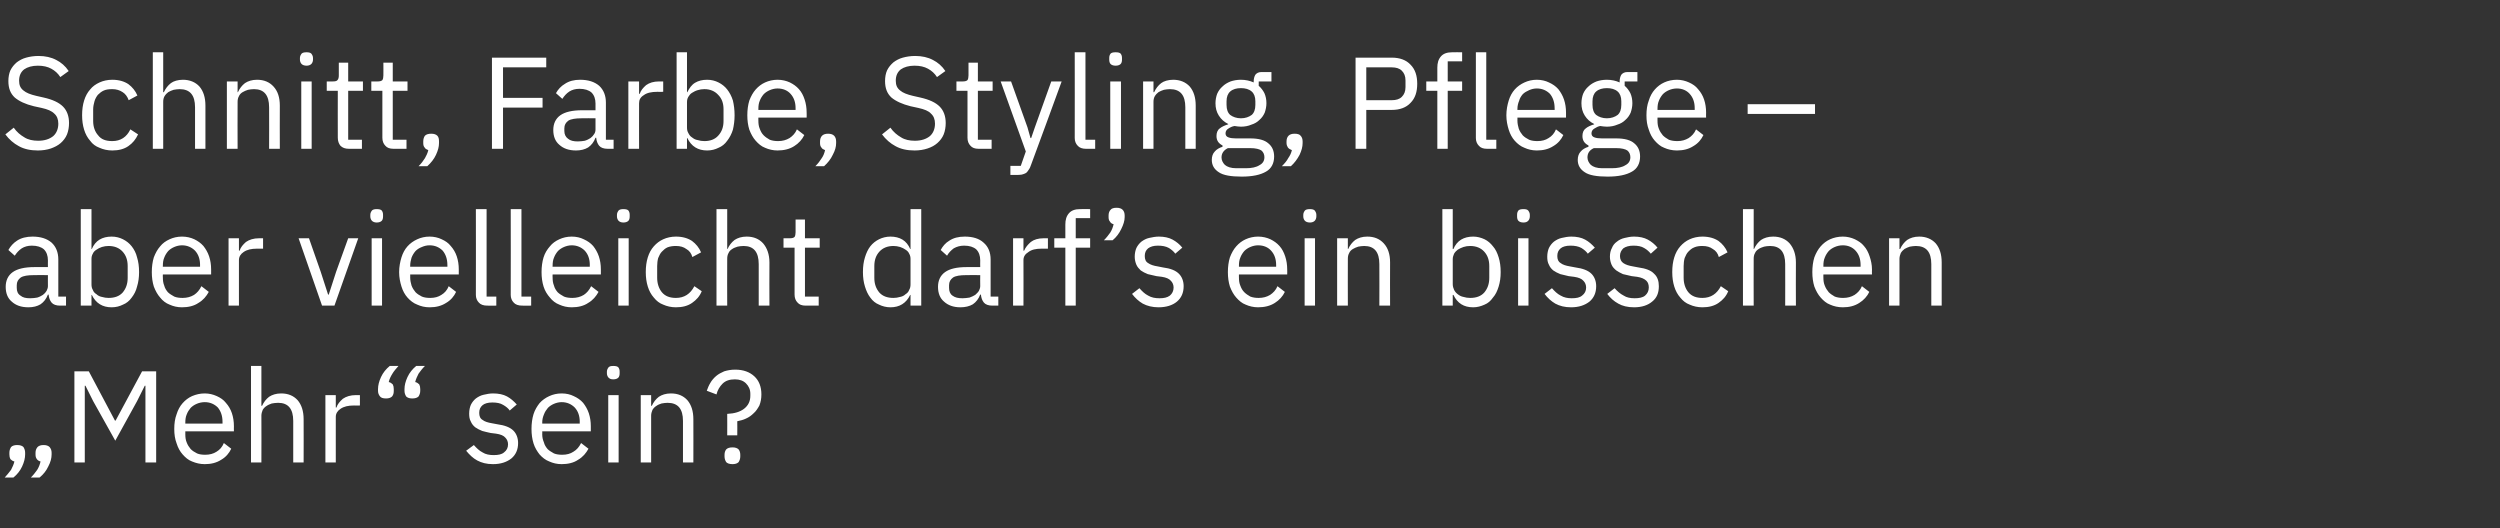
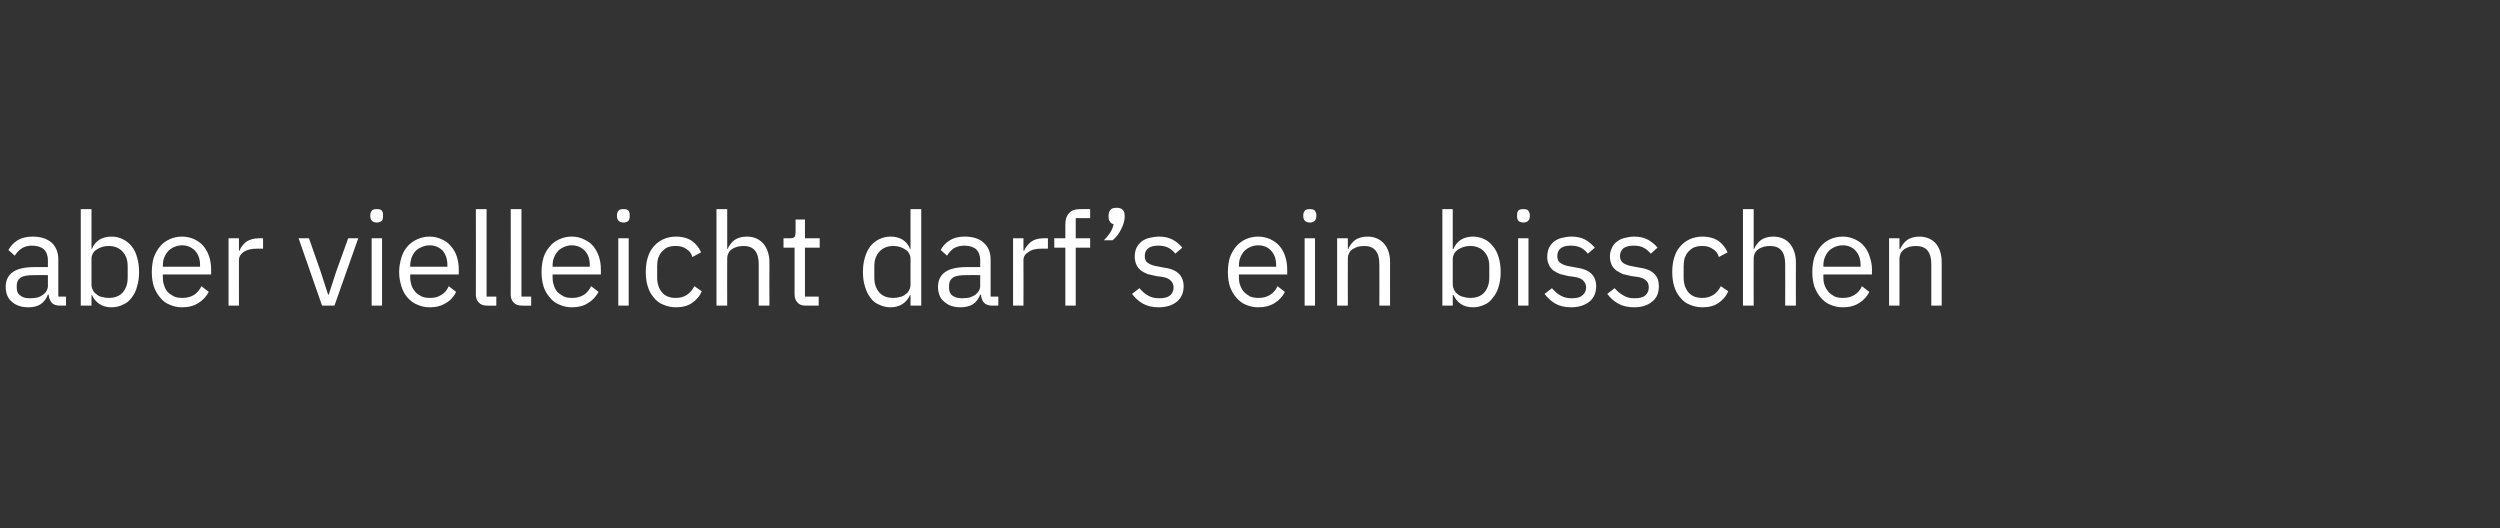
<svg xmlns="http://www.w3.org/2000/svg" version="1.1" width="746px" height="157.6px" viewBox="0 -14 746 157.6" style="top:-14px">
  <rect x="0" y="-14" width="746" height="157.6" fill="#333333" stroke="none" />
  <desc>Schnitt, Farbe, Styling, Pflege – aber vielleicht darf’s ein bisschen „Mehr“ sein?</desc>
  <defs />
  <g id="Polygon63160">
-     <path d="M 5.1 118.8 C 6 118.8 6.6 119 7 119.4 C 7.3 119.9 7.5 120.4 7.5 121.1 C 7.5 121.1 7.5 121.6 7.5 121.6 C 7.5 122.7 7.2 123.9 6.6 125.2 C 6 126.5 5.1 127.6 4 128.5 C 4 128.5 1.4 128.5 1.4 128.5 C 2.1 127.7 2.8 126.9 3.3 126.2 C 3.7 125.4 4.1 124.6 4.3 123.7 C 3.8 123.6 3.4 123.3 3.1 123 C 2.9 122.6 2.8 122.2 2.8 121.6 C 2.8 121.6 2.8 121.1 2.8 121.1 C 2.8 120.4 3 119.9 3.3 119.4 C 3.7 119 4.3 118.8 5.1 118.8 Z M 13 118.8 C 13.8 118.8 14.4 119 14.8 119.4 C 15.2 119.9 15.4 120.4 15.4 121.1 C 15.4 121.1 15.4 121.6 15.4 121.6 C 15.4 122.7 15.1 123.9 14.4 125.2 C 13.8 126.5 12.9 127.6 11.8 128.5 C 11.8 128.5 9.2 128.5 9.2 128.5 C 10 127.7 10.6 126.9 11.1 126.2 C 11.6 125.4 11.9 124.6 12.1 123.7 C 11.6 123.6 11.2 123.3 11 123 C 10.7 122.6 10.6 122.2 10.6 121.6 C 10.6 121.6 10.6 121.1 10.6 121.1 C 10.6 120.4 10.8 119.9 11.2 119.4 C 11.6 119 12.2 118.8 13 118.8 Z M 43.4 101.1 L 43.2 101.1 L 40.9 105.7 L 34.4 117.5 L 27.8 105.7 L 25.5 101.1 L 25.3 101.1 L 25.3 124 L 22.2 124 L 22.2 96.8 L 26.5 96.8 L 34.3 111.5 L 34.5 111.5 L 42.4 96.8 L 46.6 96.8 L 46.6 124 L 43.4 124 L 43.4 101.1 Z M 61.1 124.5 C 59.7 124.5 58.5 124.2 57.3 123.7 C 56.2 123.3 55.3 122.5 54.5 121.6 C 53.7 120.7 53.1 119.6 52.7 118.3 C 52.2 117 52 115.6 52 114 C 52 112.4 52.2 110.9 52.7 109.6 C 53.1 108.3 53.7 107.2 54.5 106.3 C 55.3 105.4 56.2 104.7 57.3 104.2 C 58.5 103.7 59.7 103.4 61.1 103.4 C 62.4 103.4 63.6 103.7 64.7 104.2 C 65.8 104.7 66.7 105.3 67.4 106.2 C 68.2 107.1 68.8 108.1 69.2 109.3 C 69.6 110.5 69.8 111.8 69.8 113.2 C 69.77 113.22 69.8 114.7 69.8 114.7 L 55.3 114.7 C 55.3 114.7 55.3 115.63 55.3 115.6 C 55.3 116.5 55.4 117.3 55.7 118 C 56 118.8 56.4 119.4 56.9 120 C 57.4 120.5 58 120.9 58.8 121.3 C 59.5 121.6 60.3 121.7 61.3 121.7 C 62.5 121.7 63.7 121.4 64.6 120.8 C 65.6 120.2 66.3 119.4 66.8 118.2 C 66.8 118.2 69 119.9 69 119.9 C 68.4 121.2 67.4 122.4 66 123.2 C 64.6 124.1 63 124.5 61.1 124.5 Z M 61.1 106 C 60.2 106 59.4 106.2 58.7 106.5 C 58 106.8 57.4 107.2 56.9 107.7 C 56.4 108.3 56 108.9 55.7 109.7 C 55.4 110.4 55.3 111.2 55.3 112.1 C 55.3 112.09 55.3 112.4 55.3 112.4 L 66.4 112.4 C 66.4 112.4 66.42 111.93 66.4 111.9 C 66.4 110.1 65.9 108.7 65 107.6 C 64 106.6 62.7 106 61.1 106 Z M 74.9 95.2 L 78 95.2 L 78 107.1 C 78 107.1 78.19 107.13 78.2 107.1 C 78.7 106 79.4 105.1 80.3 104.4 C 81.2 103.8 82.4 103.4 83.9 103.4 C 86 103.4 87.6 104.1 88.8 105.4 C 90 106.8 90.6 108.7 90.6 111.1 C 90.64 111.11 90.6 124 90.6 124 L 87.5 124 C 87.5 124 87.52 111.63 87.5 111.6 C 87.5 108 86 106.2 83 106.2 C 82.3 106.2 81.7 106.3 81.1 106.4 C 80.6 106.6 80 106.8 79.6 107.1 C 79.1 107.4 78.7 107.8 78.4 108.3 C 78.2 108.8 78 109.4 78 110 C 78.04 110.03 78 124 78 124 L 74.9 124 L 74.9 95.2 Z M 97.1 124 L 97.1 103.9 L 100.2 103.9 L 100.2 107.6 C 100.2 107.6 100.39 107.6 100.4 107.6 C 100.7 106.6 101.4 105.8 102.3 105 C 103.3 104.3 104.6 103.9 106.2 103.9 C 106.2 103.9 107.4 103.9 107.4 103.9 L 107.4 107 C 107.4 107 105.57 107.02 105.6 107 C 103.9 107 102.6 107.3 101.6 108 C 100.7 108.6 100.2 109.4 100.2 110.4 C 100.19 110.37 100.2 124 100.2 124 L 97.1 124 Z M 115.2 104.9 C 114.3 104.9 113.7 104.7 113.4 104.3 C 113 103.8 112.8 103.3 112.8 102.6 C 112.8 102.6 112.8 102.1 112.8 102.1 C 112.8 101 113.1 99.8 113.7 98.5 C 114.3 97.2 115.2 96.1 116.3 95.2 C 116.3 95.2 118.9 95.2 118.9 95.2 C 118.2 96 117.5 96.8 117.1 97.5 C 116.6 98.3 116.2 99.1 116 100 C 116.5 100.1 116.9 100.4 117.2 100.7 C 117.4 101.1 117.5 101.5 117.5 102.1 C 117.5 102.1 117.5 102.6 117.5 102.6 C 117.5 103.3 117.4 103.8 117 104.3 C 116.6 104.7 116 104.9 115.2 104.9 Z M 123 104.9 C 122.2 104.9 121.6 104.7 121.2 104.3 C 120.9 103.8 120.7 103.3 120.7 102.6 C 120.7 102.6 120.7 102.1 120.7 102.1 C 120.7 101 121 99.8 121.6 98.5 C 122.2 97.2 123.1 96.1 124.2 95.2 C 124.2 95.2 126.8 95.2 126.8 95.2 C 126 96 125.4 96.8 124.9 97.5 C 124.5 98.3 124.1 99.1 123.9 100 C 124.4 100.1 124.8 100.4 125.1 100.7 C 125.3 101.1 125.4 101.5 125.4 102.1 C 125.4 102.1 125.4 102.6 125.4 102.6 C 125.4 103.3 125.2 103.8 124.9 104.3 C 124.5 104.7 123.9 104.9 123 104.9 Z M 147.1 124.5 C 145.2 124.5 143.7 124.1 142.4 123.4 C 141.1 122.7 140.1 121.7 139.1 120.5 C 139.1 120.5 141.4 118.8 141.4 118.8 C 142.2 119.7 143 120.5 144 121 C 144.9 121.6 146.1 121.8 147.3 121.8 C 148.7 121.8 149.7 121.6 150.4 121 C 151.2 120.4 151.6 119.6 151.6 118.6 C 151.6 117.8 151.3 117.1 150.8 116.6 C 150.3 116 149.4 115.6 148 115.4 C 148 115.4 146.4 115.2 146.4 115.2 C 145.5 115 144.6 114.8 143.9 114.6 C 143.1 114.3 142.4 113.9 141.8 113.5 C 141.2 113 140.8 112.5 140.5 111.8 C 140.1 111.1 140 110.3 140 109.4 C 140 108.4 140.2 107.5 140.5 106.8 C 140.9 106 141.4 105.4 142 104.9 C 142.7 104.4 143.4 104 144.3 103.8 C 145.2 103.6 146.1 103.4 147.1 103.4 C 148.8 103.4 150.2 103.7 151.3 104.3 C 152.4 104.9 153.3 105.7 154.2 106.7 C 154.2 106.7 152.1 108.5 152.1 108.5 C 151.7 107.9 151 107.3 150.1 106.8 C 149.3 106.3 148.2 106.1 146.9 106.1 C 145.6 106.1 144.6 106.4 144 106.9 C 143.3 107.5 143 108.2 143 109.2 C 143 110.2 143.3 110.9 144 111.3 C 144.6 111.8 145.6 112.1 146.8 112.3 C 146.8 112.3 148.4 112.6 148.4 112.6 C 150.6 112.9 152.2 113.5 153.2 114.5 C 154.1 115.4 154.6 116.7 154.6 118.2 C 154.6 120.2 153.9 121.7 152.6 122.8 C 151.2 123.9 149.4 124.5 147.1 124.5 Z M 167.6 124.5 C 166.2 124.5 165 124.2 163.9 123.7 C 162.8 123.3 161.8 122.5 161 121.6 C 160.3 120.7 159.6 119.6 159.2 118.3 C 158.8 117 158.6 115.6 158.6 114 C 158.6 112.4 158.8 110.9 159.2 109.6 C 159.6 108.3 160.3 107.2 161 106.3 C 161.8 105.4 162.8 104.7 163.9 104.2 C 165 103.7 166.2 103.4 167.6 103.4 C 169 103.4 170.2 103.7 171.2 104.2 C 172.3 104.7 173.2 105.3 174 106.2 C 174.7 107.1 175.3 108.1 175.7 109.3 C 176.1 110.5 176.3 111.8 176.3 113.2 C 176.32 113.22 176.3 114.7 176.3 114.7 L 161.8 114.7 C 161.8 114.7 161.85 115.63 161.8 115.6 C 161.8 116.5 162 117.3 162.3 118 C 162.5 118.8 162.9 119.4 163.4 120 C 163.9 120.5 164.6 120.9 165.3 121.3 C 166 121.6 166.9 121.7 167.8 121.7 C 169.1 121.7 170.2 121.4 171.1 120.8 C 172.1 120.2 172.8 119.4 173.4 118.2 C 173.4 118.2 175.6 119.9 175.6 119.9 C 174.9 121.2 173.9 122.4 172.5 123.2 C 171.2 124.1 169.5 124.5 167.6 124.5 Z M 167.6 106 C 166.8 106 166 106.2 165.3 106.5 C 164.6 106.8 164 107.2 163.5 107.7 C 163 108.3 162.6 108.9 162.3 109.7 C 162 110.4 161.8 111.2 161.8 112.1 C 161.85 112.09 161.8 112.4 161.8 112.4 L 173 112.4 C 173 112.4 172.96 111.93 173 111.9 C 173 110.1 172.5 108.7 171.5 107.6 C 170.5 106.6 169.2 106 167.6 106 Z M 183 99.2 C 182.3 99.2 181.9 99 181.6 98.7 C 181.3 98.4 181.1 97.9 181.1 97.4 C 181.1 97.4 181.1 96.9 181.1 96.9 C 181.1 96.4 181.3 96 181.6 95.6 C 181.9 95.3 182.3 95.2 183 95.2 C 183.7 95.2 184.2 95.3 184.5 95.6 C 184.8 96 184.9 96.4 184.9 96.9 C 184.9 96.9 184.9 97.4 184.9 97.4 C 184.9 97.9 184.8 98.4 184.5 98.7 C 184.2 99 183.7 99.2 183 99.2 Z M 181.5 103.9 L 184.6 103.9 L 184.6 124 L 181.5 124 L 181.5 103.9 Z M 191.2 124 L 191.2 103.9 L 194.3 103.9 L 194.3 107.1 C 194.3 107.1 194.49 107.13 194.5 107.1 C 195 106 195.7 105.1 196.6 104.4 C 197.5 103.8 198.7 103.4 200.2 103.4 C 202.3 103.4 203.9 104.1 205.1 105.4 C 206.3 106.8 206.9 108.7 206.9 111.1 C 206.93 111.11 206.9 124 206.9 124 L 203.8 124 C 203.8 124 203.81 111.63 203.8 111.6 C 203.8 108 202.3 106.2 199.2 106.2 C 198.6 106.2 198 106.3 197.4 106.4 C 196.8 106.6 196.3 106.8 195.9 107.1 C 195.4 107.4 195 107.8 194.7 108.3 C 194.5 108.8 194.3 109.4 194.3 110 C 194.33 110.03 194.3 124 194.3 124 L 191.2 124 Z M 217 115.9 C 217 115.9 217.03 109.51 217 109.5 C 219.2 109.4 220.8 108.9 222 108 C 223.3 107 223.9 105.7 223.9 104.1 C 223.9 104.1 223.9 103.5 223.9 103.5 C 223.9 102.2 223.4 101.2 222.6 100.4 C 221.8 99.6 220.7 99.2 219.3 99.2 C 217.7 99.2 216.5 99.6 215.6 100.5 C 214.8 101.3 214.1 102.4 213.8 103.7 C 213.8 103.7 210.9 102.6 210.9 102.6 C 211.2 101.8 211.5 101 212 100.2 C 212.4 99.5 213 98.8 213.7 98.2 C 214.4 97.6 215.2 97.2 216.1 96.8 C 217.1 96.5 218.1 96.3 219.4 96.3 C 221.8 96.3 223.7 97 225.1 98.3 C 226.5 99.6 227.2 101.4 227.2 103.7 C 227.2 104.9 227 106 226.6 107 C 226.1 107.9 225.6 108.7 224.9 109.3 C 224.2 110 223.5 110.5 222.6 110.9 C 221.8 111.3 220.9 111.5 220 111.7 C 220.04 111.7 220 115.9 220 115.9 L 217 115.9 Z M 218.6 124.5 C 217.7 124.5 217.1 124.3 216.7 123.9 C 216.4 123.4 216.2 122.9 216.2 122.2 C 216.2 122.2 216.2 121.7 216.2 121.7 C 216.2 121 216.4 120.5 216.7 120.1 C 217.1 119.7 217.7 119.5 218.6 119.5 C 219.4 119.5 220 119.7 220.4 120.1 C 220.7 120.5 220.9 121 220.9 121.7 C 220.9 121.7 220.9 122.2 220.9 122.2 C 220.9 122.9 220.7 123.4 220.4 123.9 C 220 124.3 219.4 124.5 218.6 124.5 Z " stroke="none" fill="#fff" />
-   </g>
+     </g>
  <g id="Polygon63159">
    <path d="M 17.9 77.2 C 16.8 77.2 15.9 76.9 15.4 76.3 C 14.9 75.7 14.6 74.9 14.5 73.9 C 14.5 73.9 14.3 73.9 14.3 73.9 C 13.8 75.2 13.1 76.1 12.1 76.8 C 11.1 77.4 9.9 77.7 8.5 77.7 C 6.3 77.7 4.7 77.1 3.5 76 C 2.3 75 1.7 73.5 1.7 71.6 C 1.7 69.7 2.4 68.2 3.8 67.2 C 5.2 66.2 7.4 65.7 10.3 65.7 C 10.3 65.71 14.3 65.7 14.3 65.7 C 14.3 65.7 14.27 63.73 14.3 63.7 C 14.3 62.3 13.9 61.2 13.1 60.4 C 12.3 59.7 11.1 59.3 9.5 59.3 C 8.3 59.3 7.3 59.6 6.5 60.1 C 5.6 60.7 5 61.4 4.4 62.3 C 4.4 62.3 2.5 60.6 2.5 60.6 C 3.1 59.5 4 58.5 5.1 57.8 C 6.3 57 7.9 56.6 9.7 56.6 C 12.1 56.6 14 57.2 15.4 58.4 C 16.7 59.6 17.4 61.3 17.4 63.4 C 17.39 63.4 17.4 74.5 17.4 74.5 L 19.7 74.5 L 19.7 77.2 C 19.7 77.2 17.94 77.22 17.9 77.2 Z M 9 75 C 9.8 75 10.5 74.9 11.1 74.8 C 11.8 74.6 12.3 74.3 12.8 74 C 13.3 73.6 13.6 73.3 13.9 72.8 C 14.1 72.4 14.3 71.9 14.3 71.4 C 14.27 71.37 14.3 68.1 14.3 68.1 C 14.3 68.1 10.14 68.05 10.1 68.1 C 8.3 68.1 7 68.3 6.2 68.8 C 5.4 69.4 5 70.1 5 71.1 C 5 71.1 5 71.9 5 71.9 C 5 72.9 5.3 73.7 6.1 74.2 C 6.8 74.8 7.7 75 9 75 Z M 24.1 48.4 L 27.3 48.4 L 27.3 60.3 C 27.3 60.3 27.42 60.33 27.4 60.3 C 27.9 59.1 28.7 58.1 29.7 57.5 C 30.7 56.9 31.9 56.6 33.3 56.6 C 34.6 56.6 35.7 56.9 36.7 57.4 C 37.7 57.9 38.6 58.6 39.3 59.5 C 40 60.4 40.6 61.5 40.9 62.8 C 41.3 64.1 41.5 65.5 41.5 67.2 C 41.5 68.8 41.3 70.2 40.9 71.5 C 40.6 72.8 40 73.9 39.3 74.8 C 38.6 75.8 37.7 76.5 36.7 76.9 C 35.7 77.4 34.6 77.7 33.3 77.7 C 30.6 77.7 28.6 76.5 27.4 74 C 27.42 73.98 27.3 74 27.3 74 L 27.3 77.2 L 24.1 77.2 L 24.1 48.4 Z M 32.4 74.9 C 34.2 74.9 35.6 74.4 36.6 73.3 C 37.6 72.1 38.1 70.7 38.1 68.9 C 38.1 68.9 38.1 65.4 38.1 65.4 C 38.1 63.6 37.6 62.2 36.6 61.1 C 35.6 60 34.2 59.4 32.4 59.4 C 31.7 59.4 31.1 59.5 30.4 59.7 C 29.8 59.9 29.2 60.2 28.8 60.5 C 28.3 60.8 27.9 61.2 27.7 61.7 C 27.4 62.2 27.3 62.7 27.3 63.3 C 27.3 63.3 27.3 70.8 27.3 70.8 C 27.3 71.5 27.4 72 27.7 72.5 C 27.9 73.1 28.3 73.5 28.8 73.8 C 29.2 74.2 29.8 74.5 30.4 74.6 C 31.1 74.8 31.7 74.9 32.4 74.9 Z M 54.3 77.7 C 52.9 77.7 51.7 77.4 50.6 76.9 C 49.5 76.5 48.5 75.7 47.8 74.8 C 47 73.9 46.4 72.8 45.9 71.5 C 45.5 70.2 45.3 68.8 45.3 67.2 C 45.3 65.6 45.5 64.1 45.9 62.8 C 46.4 61.5 47 60.4 47.8 59.5 C 48.5 58.6 49.5 57.9 50.6 57.4 C 51.7 56.9 52.9 56.6 54.3 56.6 C 55.7 56.6 56.9 56.9 58 57.4 C 59 57.9 59.9 58.5 60.7 59.4 C 61.4 60.3 62 61.3 62.4 62.5 C 62.8 63.7 63 65 63 66.4 C 63.02 66.42 63 67.9 63 67.9 L 48.6 67.9 C 48.6 67.9 48.55 68.83 48.6 68.8 C 48.6 69.7 48.7 70.5 49 71.2 C 49.2 72 49.6 72.6 50.1 73.2 C 50.6 73.7 51.3 74.1 52 74.5 C 52.7 74.8 53.6 74.9 54.5 74.9 C 55.8 74.9 56.9 74.6 57.9 74 C 58.8 73.4 59.5 72.6 60.1 71.4 C 60.1 71.4 62.3 73.1 62.3 73.1 C 61.6 74.4 60.6 75.6 59.2 76.4 C 57.9 77.3 56.2 77.7 54.3 77.7 Z M 54.3 59.2 C 53.5 59.2 52.7 59.4 52 59.7 C 51.3 60 50.7 60.4 50.2 60.9 C 49.7 61.5 49.3 62.1 49 62.9 C 48.7 63.6 48.6 64.4 48.6 65.3 C 48.55 65.29 48.6 65.6 48.6 65.6 L 59.7 65.6 C 59.7 65.6 59.67 65.13 59.7 65.1 C 59.7 63.3 59.2 61.9 58.2 60.8 C 57.2 59.8 55.9 59.2 54.3 59.2 Z M 68.2 77.2 L 68.2 57.1 L 71.3 57.1 L 71.3 60.8 C 71.3 60.8 71.49 60.8 71.5 60.8 C 71.8 59.8 72.5 59 73.4 58.2 C 74.4 57.5 75.7 57.1 77.3 57.1 C 77.3 57.1 78.5 57.1 78.5 57.1 L 78.5 60.2 C 78.5 60.2 76.67 60.22 76.7 60.2 C 75 60.2 73.7 60.5 72.7 61.2 C 71.8 61.8 71.3 62.6 71.3 63.6 C 71.29 63.57 71.3 77.2 71.3 77.2 L 68.2 77.2 Z M 96.1 77.2 L 89.1 57.1 L 92.2 57.1 L 95.7 67.1 L 97.9 73.9 L 98.1 73.9 L 100.3 67.1 L 103.9 57.1 L 106.9 57.1 L 99.8 77.2 L 96.1 77.2 Z M 112.4 52.4 C 111.8 52.4 111.3 52.2 111 51.9 C 110.7 51.6 110.5 51.1 110.5 50.6 C 110.5 50.6 110.5 50.1 110.5 50.1 C 110.5 49.6 110.7 49.2 111 48.8 C 111.3 48.5 111.8 48.4 112.4 48.4 C 113.1 48.4 113.6 48.5 113.9 48.8 C 114.2 49.2 114.3 49.6 114.3 50.1 C 114.3 50.1 114.3 50.6 114.3 50.6 C 114.3 51.1 114.2 51.6 113.9 51.9 C 113.6 52.2 113.1 52.4 112.4 52.4 Z M 110.9 57.1 L 114 57.1 L 114 77.2 L 110.9 77.2 L 110.9 57.1 Z M 128.2 77.7 C 126.8 77.7 125.6 77.4 124.5 76.9 C 123.4 76.5 122.4 75.7 121.6 74.8 C 120.8 73.9 120.2 72.8 119.8 71.5 C 119.4 70.2 119.1 68.8 119.1 67.2 C 119.1 65.6 119.4 64.1 119.8 62.8 C 120.2 61.5 120.8 60.4 121.6 59.5 C 122.4 58.6 123.4 57.9 124.5 57.4 C 125.6 56.9 126.8 56.6 128.2 56.6 C 129.5 56.6 130.8 56.9 131.8 57.4 C 132.9 57.9 133.8 58.5 134.5 59.4 C 135.3 60.3 135.9 61.3 136.3 62.5 C 136.7 63.7 136.9 65 136.9 66.4 C 136.89 66.42 136.9 67.9 136.9 67.9 L 122.4 67.9 C 122.4 67.9 122.42 68.83 122.4 68.8 C 122.4 69.7 122.6 70.5 122.8 71.2 C 123.1 72 123.5 72.6 124 73.2 C 124.5 73.7 125.1 74.1 125.9 74.5 C 126.6 74.8 127.5 74.9 128.4 74.9 C 129.7 74.9 130.8 74.6 131.7 74 C 132.7 73.4 133.4 72.6 133.9 71.4 C 133.9 71.4 136.1 73.1 136.1 73.1 C 135.5 74.4 134.5 75.6 133.1 76.4 C 131.7 77.3 130.1 77.7 128.2 77.7 Z M 128.2 59.2 C 127.3 59.2 126.6 59.4 125.9 59.7 C 125.1 60 124.5 60.4 124 60.9 C 123.5 61.5 123.1 62.1 122.8 62.9 C 122.6 63.6 122.4 64.4 122.4 65.3 C 122.42 65.29 122.4 65.6 122.4 65.6 L 133.5 65.6 C 133.5 65.6 133.53 65.13 133.5 65.1 C 133.5 63.3 133 61.9 132.1 60.8 C 131.1 59.8 129.8 59.2 128.2 59.2 Z M 145.4 77.2 C 144.3 77.2 143.4 76.9 142.9 76.3 C 142.3 75.7 142 74.9 142 74 C 142.04 73.98 142 48.4 142 48.4 L 145.2 48.4 L 145.2 74.5 L 148.1 74.5 L 148.1 77.2 C 148.1 77.2 145.35 77.22 145.4 77.2 Z M 155.8 77.2 C 154.7 77.2 153.8 76.9 153.3 76.3 C 152.7 75.7 152.4 74.9 152.4 74 C 152.45 73.98 152.4 48.4 152.4 48.4 L 155.6 48.4 L 155.6 74.5 L 158.5 74.5 L 158.5 77.2 C 158.5 77.2 155.76 77.22 155.8 77.2 Z M 170.6 77.7 C 169.2 77.7 168 77.4 166.9 76.9 C 165.8 76.5 164.8 75.7 164.1 74.8 C 163.3 73.9 162.6 72.8 162.2 71.5 C 161.8 70.2 161.6 68.8 161.6 67.2 C 161.6 65.6 161.8 64.1 162.2 62.8 C 162.6 61.5 163.3 60.4 164.1 59.5 C 164.8 58.6 165.8 57.9 166.9 57.4 C 168 56.9 169.2 56.6 170.6 56.6 C 172 56.6 173.2 56.9 174.2 57.4 C 175.3 57.9 176.2 58.5 177 59.4 C 177.7 60.3 178.3 61.3 178.7 62.5 C 179.1 63.7 179.3 65 179.3 66.4 C 179.32 66.42 179.3 67.9 179.3 67.9 L 164.9 67.9 C 164.9 67.9 164.85 68.83 164.9 68.8 C 164.9 69.7 165 70.5 165.3 71.2 C 165.5 72 165.9 72.6 166.4 73.2 C 166.9 73.7 167.6 74.1 168.3 74.5 C 169 74.8 169.9 74.9 170.8 74.9 C 172.1 74.9 173.2 74.6 174.2 74 C 175.1 73.4 175.8 72.6 176.4 71.4 C 176.4 71.4 178.6 73.1 178.6 73.1 C 177.9 74.4 176.9 75.6 175.5 76.4 C 174.2 77.3 172.5 77.7 170.6 77.7 Z M 170.6 59.2 C 169.8 59.2 169 59.4 168.3 59.7 C 167.6 60 167 60.4 166.5 60.9 C 166 61.5 165.6 62.1 165.3 62.9 C 165 63.6 164.9 64.4 164.9 65.3 C 164.85 65.29 164.9 65.6 164.9 65.6 L 176 65.6 C 176 65.6 175.97 65.13 176 65.1 C 176 63.3 175.5 61.9 174.5 60.8 C 173.5 59.8 172.2 59.2 170.6 59.2 Z M 186 52.4 C 185.4 52.4 184.9 52.2 184.6 51.9 C 184.3 51.6 184.1 51.1 184.1 50.6 C 184.1 50.6 184.1 50.1 184.1 50.1 C 184.1 49.6 184.3 49.2 184.6 48.8 C 184.9 48.5 185.4 48.4 186 48.4 C 186.7 48.4 187.2 48.5 187.5 48.8 C 187.8 49.2 187.9 49.6 187.9 50.1 C 187.9 50.1 187.9 50.6 187.9 50.6 C 187.9 51.1 187.8 51.6 187.5 51.9 C 187.2 52.2 186.7 52.4 186 52.4 Z M 184.5 57.1 L 187.6 57.1 L 187.6 77.2 L 184.5 77.2 L 184.5 57.1 Z M 201.7 77.7 C 200.3 77.7 199 77.4 197.9 76.9 C 196.8 76.5 195.9 75.8 195.1 74.8 C 194.3 73.9 193.7 72.8 193.3 71.5 C 192.9 70.2 192.7 68.8 192.7 67.2 C 192.7 65.5 192.9 64.1 193.3 62.8 C 193.7 61.5 194.3 60.4 195.1 59.5 C 195.9 58.6 196.8 57.9 197.9 57.4 C 199 56.9 200.3 56.6 201.7 56.6 C 203.7 56.6 205.3 57.1 206.5 57.9 C 207.7 58.8 208.6 59.9 209.2 61.3 C 209.2 61.3 206.6 62.7 206.6 62.7 C 206.3 61.6 205.7 60.8 204.8 60.3 C 204 59.7 203 59.4 201.7 59.4 C 200.8 59.4 200 59.5 199.2 59.8 C 198.5 60.1 198 60.6 197.5 61.1 C 197 61.6 196.7 62.3 196.4 63 C 196.2 63.7 196.1 64.6 196.1 65.4 C 196.1 65.4 196.1 68.9 196.1 68.9 C 196.1 70.6 196.6 72.1 197.5 73.2 C 198.5 74.4 199.9 74.9 201.7 74.9 C 204.2 74.9 206 73.7 207.2 71.4 C 207.2 71.4 209.4 72.9 209.4 72.9 C 208.8 74.4 207.8 75.5 206.5 76.4 C 205.2 77.3 203.6 77.7 201.7 77.7 Z M 213.8 48.4 L 217 48.4 L 217 60.3 C 217 60.3 217.11 60.33 217.1 60.3 C 217.6 59.2 218.3 58.3 219.2 57.6 C 220.1 57 221.3 56.6 222.8 56.6 C 224.9 56.6 226.5 57.3 227.7 58.6 C 228.9 60 229.6 61.9 229.6 64.3 C 229.55 64.31 229.6 77.2 229.6 77.2 L 226.4 77.2 C 226.4 77.2 226.43 64.83 226.4 64.8 C 226.4 61.2 224.9 59.4 221.9 59.4 C 221.2 59.4 220.6 59.5 220.1 59.6 C 219.5 59.8 218.9 60 218.5 60.3 C 218 60.6 217.6 61 217.4 61.5 C 217.1 62 217 62.6 217 63.2 C 216.95 63.23 217 77.2 217 77.2 L 213.8 77.2 L 213.8 48.4 Z M 240.4 77.2 C 239.3 77.2 238.5 76.9 238 76.3 C 237.4 75.7 237.1 74.9 237.1 73.9 C 237.12 73.91 237.1 59.9 237.1 59.9 L 233.8 59.9 L 233.8 57.1 C 233.8 57.1 235.67 57.1 235.7 57.1 C 236.3 57.1 236.8 57 237.1 56.7 C 237.3 56.4 237.4 55.9 237.4 55.3 C 237.43 55.26 237.4 51.5 237.4 51.5 L 240.2 51.5 L 240.2 57.1 L 244.6 57.1 L 244.6 59.9 L 240.2 59.9 L 240.2 74.5 L 244.3 74.5 L 244.3 77.2 C 244.3 77.2 240.43 77.22 240.4 77.2 Z M 271.7 74 C 271.7 74 271.59 73.98 271.6 74 C 270.4 76.5 268.4 77.7 265.7 77.7 C 264.5 77.7 263.3 77.4 262.3 76.9 C 261.3 76.5 260.4 75.8 259.7 74.8 C 259 73.9 258.5 72.8 258.1 71.5 C 257.7 70.2 257.5 68.8 257.5 67.2 C 257.5 65.5 257.7 64.1 258.1 62.8 C 258.5 61.5 259 60.4 259.7 59.5 C 260.4 58.6 261.3 57.9 262.3 57.4 C 263.3 56.9 264.5 56.6 265.7 56.6 C 267.1 56.6 268.3 56.9 269.3 57.5 C 270.3 58.1 271.1 59.1 271.6 60.3 C 271.59 60.33 271.7 60.3 271.7 60.3 L 271.7 48.4 L 274.9 48.4 L 274.9 77.2 L 271.7 77.2 L 271.7 74 Z M 266.6 74.9 C 267.3 74.9 267.9 74.8 268.6 74.6 C 269.2 74.5 269.8 74.2 270.2 73.8 C 270.7 73.5 271.1 73.1 271.3 72.5 C 271.6 72 271.7 71.5 271.7 70.8 C 271.7 70.8 271.7 63.3 271.7 63.3 C 271.7 62.7 271.6 62.2 271.3 61.7 C 271.1 61.2 270.7 60.8 270.2 60.5 C 269.8 60.2 269.2 59.9 268.6 59.7 C 267.9 59.5 267.3 59.4 266.6 59.4 C 264.8 59.4 263.4 60 262.4 61.1 C 261.4 62.2 260.9 63.6 260.9 65.4 C 260.9 65.4 260.9 68.9 260.9 68.9 C 260.9 70.7 261.4 72.1 262.4 73.3 C 263.4 74.4 264.8 74.9 266.6 74.9 Z M 296.1 77.2 C 295 77.2 294.1 76.9 293.6 76.3 C 293.1 75.7 292.8 74.9 292.7 73.9 C 292.7 73.9 292.5 73.9 292.5 73.9 C 292 75.2 291.3 76.1 290.3 76.8 C 289.3 77.4 288 77.7 286.6 77.7 C 284.5 77.7 282.9 77.1 281.7 76 C 280.5 75 279.9 73.5 279.9 71.6 C 279.9 69.7 280.6 68.2 282 67.2 C 283.4 66.2 285.5 65.7 288.5 65.7 C 288.48 65.71 292.5 65.7 292.5 65.7 C 292.5 65.7 292.46 63.73 292.5 63.7 C 292.5 62.3 292.1 61.2 291.3 60.4 C 290.5 59.7 289.3 59.3 287.7 59.3 C 286.5 59.3 285.5 59.6 284.6 60.1 C 283.8 60.7 283.1 61.4 282.6 62.3 C 282.6 62.3 280.7 60.6 280.7 60.6 C 281.3 59.5 282.1 58.5 283.3 57.8 C 284.5 57 286 56.6 287.9 56.6 C 290.3 56.6 292.2 57.2 293.5 58.4 C 294.9 59.6 295.6 61.3 295.6 63.4 C 295.58 63.4 295.6 74.5 295.6 74.5 L 297.9 74.5 L 297.9 77.2 C 297.9 77.2 296.12 77.22 296.1 77.2 Z M 287.2 75 C 287.9 75 288.6 74.9 289.3 74.8 C 289.9 74.6 290.5 74.3 291 74 C 291.4 73.6 291.8 73.3 292.1 72.8 C 292.3 72.4 292.5 71.9 292.5 71.4 C 292.46 71.37 292.5 68.1 292.5 68.1 C 292.5 68.1 288.32 68.05 288.3 68.1 C 286.5 68.1 285.2 68.3 284.4 68.8 C 283.6 69.4 283.2 70.1 283.2 71.1 C 283.2 71.1 283.2 71.9 283.2 71.9 C 283.2 72.9 283.5 73.7 284.2 74.2 C 285 74.8 285.9 75 287.2 75 Z M 302.3 77.2 L 302.3 57.1 L 305.4 57.1 L 305.4 60.8 C 305.4 60.8 305.64 60.8 305.6 60.8 C 306 59.8 306.7 59 307.6 58.2 C 308.5 57.5 309.8 57.1 311.4 57.1 C 311.45 57.1 312.7 57.1 312.7 57.1 L 312.7 60.2 C 312.7 60.2 310.83 60.22 310.8 60.2 C 309.1 60.2 307.8 60.5 306.9 61.2 C 305.9 61.8 305.4 62.6 305.4 63.6 C 305.44 63.57 305.4 77.2 305.4 77.2 L 302.3 77.2 Z M 317.9 59.9 L 314.6 59.9 L 314.6 57.1 L 317.9 57.1 C 317.9 57.1 317.88 53.04 317.9 53 C 317.9 51.6 318.2 50.5 319 49.6 C 319.7 48.8 320.8 48.4 322.3 48.4 C 322.29 48.36 325.3 48.4 325.3 48.4 L 325.3 51.1 L 321 51.1 L 321 57.1 L 325.3 57.1 L 325.3 59.9 L 321 59.9 L 321 77.2 L 317.9 77.2 L 317.9 59.9 Z M 333.2 48 C 334 48 334.6 48.2 335 48.6 C 335.4 49 335.6 49.6 335.6 50.3 C 335.6 50.3 335.6 50.8 335.6 50.8 C 335.6 51.9 335.2 53.1 334.6 54.3 C 334 55.6 333.1 56.8 332 57.7 C 332 57.7 329.4 57.7 329.4 57.7 C 330.2 56.9 330.8 56.1 331.3 55.4 C 331.8 54.6 332.1 53.8 332.3 52.9 C 331.8 52.8 331.4 52.5 331.2 52.1 C 330.9 51.8 330.8 51.3 330.8 50.8 C 330.8 50.8 330.8 50.3 330.8 50.3 C 330.8 49.6 331 49 331.4 48.6 C 331.7 48.2 332.3 48 333.2 48 Z M 345.7 77.7 C 343.9 77.7 342.3 77.3 341 76.6 C 339.8 75.9 338.7 74.9 337.8 73.7 C 337.8 73.7 340 72 340 72 C 340.8 72.9 341.6 73.7 342.6 74.2 C 343.6 74.8 344.7 75 346 75 C 347.3 75 348.3 74.8 349.1 74.2 C 349.8 73.6 350.2 72.8 350.2 71.8 C 350.2 71 349.9 70.3 349.4 69.8 C 348.9 69.2 348 68.8 346.7 68.6 C 346.7 68.6 345.1 68.4 345.1 68.4 C 344.1 68.2 343.3 68 342.5 67.8 C 341.7 67.5 341 67.1 340.4 66.7 C 339.9 66.2 339.4 65.7 339.1 65 C 338.8 64.3 338.6 63.5 338.6 62.6 C 338.6 61.6 338.8 60.7 339.1 60 C 339.5 59.2 340 58.6 340.6 58.1 C 341.3 57.6 342 57.2 342.9 57 C 343.8 56.8 344.8 56.6 345.8 56.6 C 347.4 56.6 348.8 56.9 349.9 57.5 C 351 58.1 352 58.9 352.8 59.9 C 352.8 59.9 350.7 61.7 350.7 61.7 C 350.3 61.1 349.6 60.5 348.8 60 C 347.9 59.5 346.8 59.3 345.5 59.3 C 344.2 59.3 343.3 59.6 342.6 60.1 C 341.9 60.7 341.6 61.4 341.6 62.4 C 341.6 63.4 341.9 64.1 342.6 64.5 C 343.3 65 344.2 65.3 345.5 65.5 C 345.5 65.5 347 65.8 347 65.8 C 349.3 66.1 350.8 66.7 351.8 67.7 C 352.7 68.6 353.2 69.9 353.2 71.4 C 353.2 73.4 352.5 74.9 351.2 76 C 349.9 77.1 348 77.7 345.7 77.7 Z M 375.4 77.7 C 374.1 77.7 372.8 77.4 371.7 76.9 C 370.6 76.5 369.7 75.7 368.9 74.8 C 368.1 73.9 367.5 72.8 367 71.5 C 366.6 70.2 366.4 68.8 366.4 67.2 C 366.4 65.6 366.6 64.1 367 62.8 C 367.5 61.5 368.1 60.4 368.9 59.5 C 369.7 58.6 370.6 57.9 371.7 57.4 C 372.8 56.9 374.1 56.6 375.4 56.6 C 376.8 56.6 378 56.9 379.1 57.4 C 380.1 57.9 381 58.5 381.8 59.4 C 382.6 60.3 383.1 61.3 383.5 62.5 C 383.9 63.7 384.1 65 384.1 66.4 C 384.14 66.42 384.1 67.9 384.1 67.9 L 369.7 67.9 C 369.7 67.9 369.68 68.83 369.7 68.8 C 369.7 69.7 369.8 70.5 370.1 71.2 C 370.4 72 370.7 72.6 371.3 73.2 C 371.8 73.7 372.4 74.1 373.1 74.5 C 373.9 74.8 374.7 74.9 375.6 74.9 C 376.9 74.9 378 74.6 379 74 C 379.9 73.4 380.7 72.6 381.2 71.4 C 381.2 71.4 383.4 73.1 383.4 73.1 C 382.8 74.4 381.7 75.6 380.4 76.4 C 379 77.3 377.3 77.7 375.4 77.7 Z M 375.4 59.2 C 374.6 59.2 373.8 59.4 373.1 59.7 C 372.4 60 371.8 60.4 371.3 60.9 C 370.8 61.5 370.4 62.1 370.1 62.9 C 369.8 63.6 369.7 64.4 369.7 65.3 C 369.68 65.29 369.7 65.6 369.7 65.6 L 380.8 65.6 C 380.8 65.6 380.79 65.13 380.8 65.1 C 380.8 63.3 380.3 61.9 379.3 60.8 C 378.4 59.8 377.1 59.2 375.4 59.2 Z M 390.9 52.4 C 390.2 52.4 389.7 52.2 389.4 51.9 C 389.1 51.6 388.9 51.1 388.9 50.6 C 388.9 50.6 388.9 50.1 388.9 50.1 C 388.9 49.6 389.1 49.2 389.4 48.8 C 389.7 48.5 390.2 48.4 390.9 48.4 C 391.5 48.4 392 48.5 392.3 48.8 C 392.6 49.2 392.8 49.6 392.8 50.1 C 392.8 50.1 392.8 50.6 392.8 50.6 C 392.8 51.1 392.6 51.6 392.3 51.9 C 392 52.2 391.5 52.4 390.9 52.4 Z M 389.3 57.1 L 392.4 57.1 L 392.4 77.2 L 389.3 77.2 L 389.3 57.1 Z M 399 77.2 L 399 57.1 L 402.2 57.1 L 402.2 60.3 C 402.2 60.3 402.32 60.33 402.3 60.3 C 402.8 59.2 403.5 58.3 404.4 57.6 C 405.3 57 406.5 56.6 408 56.6 C 410.1 56.6 411.7 57.3 412.9 58.6 C 414.2 60 414.8 61.9 414.8 64.3 C 414.76 64.31 414.8 77.2 414.8 77.2 L 411.6 77.2 C 411.6 77.2 411.64 64.83 411.6 64.8 C 411.6 61.2 410.1 59.4 407.1 59.4 C 406.5 59.4 405.8 59.5 405.3 59.6 C 404.7 59.8 404.2 60 403.7 60.3 C 403.2 60.6 402.8 61 402.6 61.5 C 402.3 62 402.2 62.6 402.2 63.2 C 402.16 63.23 402.2 77.2 402.2 77.2 L 399 77.2 Z M 430.4 48.4 L 433.5 48.4 L 433.5 60.3 C 433.5 60.3 433.67 60.33 433.7 60.3 C 434.2 59.1 435 58.1 436 57.5 C 437 56.9 438.2 56.6 439.6 56.6 C 440.8 56.6 441.9 56.9 443 57.4 C 444 57.9 444.8 58.6 445.5 59.5 C 446.3 60.4 446.8 61.5 447.2 62.8 C 447.6 64.1 447.8 65.5 447.8 67.2 C 447.8 68.8 447.6 70.2 447.2 71.5 C 446.8 72.8 446.3 73.9 445.5 74.8 C 444.8 75.8 444 76.5 443 76.9 C 441.9 77.4 440.8 77.7 439.6 77.7 C 436.8 77.7 434.9 76.5 433.7 74 C 433.67 73.98 433.5 74 433.5 74 L 433.5 77.2 L 430.4 77.2 L 430.4 48.4 Z M 438.7 74.9 C 440.5 74.9 441.9 74.4 442.9 73.3 C 443.9 72.1 444.4 70.7 444.4 68.9 C 444.4 68.9 444.4 65.4 444.4 65.4 C 444.4 63.6 443.9 62.2 442.9 61.1 C 441.9 60 440.5 59.4 438.7 59.4 C 438 59.4 437.3 59.5 436.7 59.7 C 436.1 59.9 435.5 60.2 435 60.5 C 434.6 60.8 434.2 61.2 433.9 61.7 C 433.7 62.2 433.5 62.7 433.5 63.3 C 433.5 63.3 433.5 70.8 433.5 70.8 C 433.5 71.5 433.7 72 433.9 72.5 C 434.2 73.1 434.6 73.5 435 73.8 C 435.5 74.2 436.1 74.5 436.7 74.6 C 437.3 74.8 438 74.9 438.7 74.9 Z M 454.6 52.4 C 453.9 52.4 453.4 52.2 453.1 51.9 C 452.8 51.6 452.7 51.1 452.7 50.6 C 452.7 50.6 452.7 50.1 452.7 50.1 C 452.7 49.6 452.8 49.2 453.1 48.8 C 453.4 48.5 453.9 48.4 454.6 48.4 C 455.3 48.4 455.7 48.5 456 48.8 C 456.3 49.2 456.5 49.6 456.5 50.1 C 456.5 50.1 456.5 50.6 456.5 50.6 C 456.5 51.1 456.3 51.6 456 51.9 C 455.7 52.2 455.3 52.4 454.6 52.4 Z M 453 57.1 L 456.1 57.1 L 456.1 77.2 L 453 77.2 L 453 57.1 Z M 468.8 77.7 C 466.9 77.7 465.4 77.3 464.1 76.6 C 462.9 75.9 461.8 74.9 460.9 73.7 C 460.9 73.7 463.1 72 463.1 72 C 463.9 72.9 464.7 73.7 465.7 74.2 C 466.7 74.8 467.8 75 469 75 C 470.4 75 471.4 74.8 472.1 74.2 C 472.9 73.6 473.3 72.8 473.3 71.8 C 473.3 71 473 70.3 472.5 69.8 C 472 69.2 471.1 68.8 469.7 68.6 C 469.7 68.6 468.1 68.4 468.1 68.4 C 467.2 68.2 466.4 68 465.6 67.8 C 464.8 67.5 464.1 67.1 463.5 66.7 C 462.9 66.2 462.5 65.7 462.2 65 C 461.8 64.3 461.7 63.5 461.7 62.6 C 461.7 61.6 461.9 60.7 462.2 60 C 462.6 59.2 463.1 58.6 463.7 58.1 C 464.4 57.6 465.1 57.2 466 57 C 466.9 56.8 467.8 56.6 468.9 56.6 C 470.5 56.6 471.9 56.9 473 57.5 C 474.1 58.1 475 58.9 475.9 59.9 C 475.9 59.9 473.8 61.7 473.8 61.7 C 473.4 61.1 472.7 60.5 471.9 60 C 471 59.5 469.9 59.3 468.6 59.3 C 467.3 59.3 466.3 59.6 465.7 60.1 C 465 60.7 464.7 61.4 464.7 62.4 C 464.7 63.4 465 64.1 465.7 64.5 C 466.3 65 467.3 65.3 468.5 65.5 C 468.5 65.5 470.1 65.8 470.1 65.8 C 472.3 66.1 473.9 66.7 474.9 67.7 C 475.8 68.6 476.3 69.9 476.3 71.4 C 476.3 73.4 475.6 74.9 474.3 76 C 472.9 77.1 471.1 77.7 468.8 77.7 Z M 487.6 77.7 C 485.7 77.7 484.1 77.3 482.9 76.6 C 481.6 75.9 480.5 74.9 479.6 73.7 C 479.6 73.7 481.8 72 481.8 72 C 482.6 72.9 483.5 73.7 484.5 74.2 C 485.4 74.8 486.5 75 487.8 75 C 489.1 75 490.2 74.8 490.9 74.2 C 491.6 73.6 492 72.8 492 71.8 C 492 71 491.8 70.3 491.3 69.8 C 490.7 69.2 489.8 68.8 488.5 68.6 C 488.5 68.6 486.9 68.4 486.9 68.4 C 486 68.2 485.1 68 484.3 67.8 C 483.6 67.5 482.9 67.1 482.3 66.7 C 481.7 66.2 481.2 65.7 480.9 65 C 480.6 64.3 480.4 63.5 480.4 62.6 C 480.4 61.6 480.6 60.7 481 60 C 481.3 59.2 481.8 58.6 482.5 58.1 C 483.1 57.6 483.9 57.2 484.8 57 C 485.6 56.8 486.6 56.6 487.6 56.6 C 489.2 56.6 490.6 56.9 491.7 57.5 C 492.8 58.1 493.8 58.9 494.6 59.9 C 494.6 59.9 492.6 61.7 492.6 61.7 C 492.1 61.1 491.5 60.5 490.6 60 C 489.8 59.5 488.7 59.3 487.4 59.3 C 486.1 59.3 485.1 59.6 484.4 60.1 C 483.8 60.7 483.4 61.4 483.4 62.4 C 483.4 63.4 483.8 64.1 484.4 64.5 C 485.1 65 486.1 65.3 487.3 65.5 C 487.3 65.5 488.9 65.8 488.9 65.8 C 491.1 66.1 492.7 66.7 493.6 67.7 C 494.6 68.6 495 69.9 495 71.4 C 495 73.4 494.4 74.9 493 76 C 491.7 77.1 489.9 77.7 487.6 77.7 Z M 508 77.7 C 506.6 77.7 505.3 77.4 504.2 76.9 C 503.1 76.5 502.2 75.8 501.4 74.8 C 500.6 73.9 500 72.8 499.6 71.5 C 499.2 70.2 499 68.8 499 67.2 C 499 65.5 499.2 64.1 499.6 62.8 C 500 61.5 500.6 60.4 501.4 59.5 C 502.2 58.6 503.1 57.9 504.2 57.4 C 505.3 56.9 506.6 56.6 508 56.6 C 510 56.6 511.6 57.1 512.8 57.9 C 514 58.8 514.9 59.9 515.5 61.3 C 515.5 61.3 512.9 62.7 512.9 62.7 C 512.6 61.6 512 60.8 511.1 60.3 C 510.3 59.7 509.3 59.4 508 59.4 C 507.1 59.4 506.3 59.5 505.6 59.8 C 504.8 60.1 504.3 60.6 503.8 61.1 C 503.3 61.6 503 62.3 502.7 63 C 502.5 63.7 502.4 64.6 502.4 65.4 C 502.4 65.4 502.4 68.9 502.4 68.9 C 502.4 70.6 502.9 72.1 503.8 73.2 C 504.8 74.4 506.2 74.9 508 74.9 C 510.5 74.9 512.3 73.7 513.5 71.4 C 513.5 71.4 515.7 72.9 515.7 72.9 C 515.1 74.4 514.1 75.5 512.8 76.4 C 511.5 77.3 509.9 77.7 508 77.7 Z M 520.1 48.4 L 523.3 48.4 L 523.3 60.3 C 523.3 60.3 523.41 60.33 523.4 60.3 C 523.9 59.2 524.6 58.3 525.5 57.6 C 526.4 57 527.6 56.6 529.1 56.6 C 531.2 56.6 532.8 57.3 534 58.6 C 535.2 60 535.9 61.9 535.9 64.3 C 535.85 64.31 535.9 77.2 535.9 77.2 L 532.7 77.2 C 532.7 77.2 532.73 64.83 532.7 64.8 C 532.7 61.2 531.2 59.4 528.2 59.4 C 527.5 59.4 526.9 59.5 526.4 59.6 C 525.8 59.8 525.2 60 524.8 60.3 C 524.3 60.6 523.9 61 523.7 61.5 C 523.4 62 523.3 62.6 523.3 63.2 C 523.26 63.23 523.3 77.2 523.3 77.2 L 520.1 77.2 L 520.1 48.4 Z M 549.9 77.7 C 548.5 77.7 547.2 77.4 546.1 76.9 C 545 76.5 544.1 75.7 543.3 74.8 C 542.5 73.9 541.9 72.8 541.4 71.5 C 541 70.2 540.8 68.8 540.8 67.2 C 540.8 65.6 541 64.1 541.4 62.8 C 541.9 61.5 542.5 60.4 543.3 59.5 C 544.1 58.6 545 57.9 546.1 57.4 C 547.2 56.9 548.5 56.6 549.9 56.6 C 551.2 56.6 552.4 56.9 553.5 57.4 C 554.5 57.9 555.5 58.5 556.2 59.4 C 557 60.3 557.5 61.3 557.9 62.5 C 558.3 63.7 558.6 65 558.6 66.4 C 558.55 66.42 558.6 67.9 558.6 67.9 L 544.1 67.9 C 544.1 67.9 544.08 68.83 544.1 68.8 C 544.1 69.7 544.2 70.5 544.5 71.2 C 544.8 72 545.2 72.6 545.7 73.2 C 546.2 73.7 546.8 74.1 547.5 74.5 C 548.3 74.8 549.1 74.9 550 74.9 C 551.3 74.9 552.4 74.6 553.4 74 C 554.3 73.4 555.1 72.6 555.6 71.4 C 555.6 71.4 557.8 73.1 557.8 73.1 C 557.2 74.4 556.1 75.6 554.8 76.4 C 553.4 77.3 551.8 77.7 549.9 77.7 Z M 549.9 59.2 C 549 59.2 548.2 59.4 547.5 59.7 C 546.8 60 546.2 60.4 545.7 60.9 C 545.2 61.5 544.8 62.1 544.5 62.9 C 544.2 63.6 544.1 64.4 544.1 65.3 C 544.08 65.29 544.1 65.6 544.1 65.6 L 555.2 65.6 C 555.2 65.6 555.2 65.13 555.2 65.1 C 555.2 63.3 554.7 61.9 553.7 60.8 C 552.8 59.8 551.5 59.2 549.9 59.2 Z M 563.7 77.2 L 563.7 57.1 L 566.8 57.1 L 566.8 60.3 C 566.8 60.3 566.97 60.33 567 60.3 C 567.5 59.2 568.2 58.3 569.1 57.6 C 570 57 571.2 56.6 572.7 56.6 C 574.7 56.6 576.4 57.3 577.6 58.6 C 578.8 60 579.4 61.9 579.4 64.3 C 579.42 64.31 579.4 77.2 579.4 77.2 L 576.3 77.2 C 576.3 77.2 576.3 64.83 576.3 64.8 C 576.3 61.2 574.8 59.4 571.7 59.4 C 571.1 59.4 570.5 59.5 569.9 59.6 C 569.3 59.8 568.8 60 568.3 60.3 C 567.9 60.6 567.5 61 567.2 61.5 C 567 62 566.8 62.6 566.8 63.2 C 566.82 63.23 566.8 77.2 566.8 77.2 L 563.7 77.2 Z " stroke="none" fill="#fff" />
  </g>
  <g id="Polygon63158">
-     <path d="M 11.3 30.9 C 9.1 30.9 7.2 30.5 5.6 29.6 C 4.1 28.8 2.7 27.6 1.6 26.1 C 1.6 26.1 4.1 24.1 4.1 24.1 C 5 25.4 6.1 26.3 7.3 27 C 8.4 27.7 9.8 28 11.4 28 C 13.3 28 14.8 27.5 15.9 26.6 C 16.9 25.7 17.4 24.4 17.4 22.9 C 17.4 21.6 17 20.6 16.2 19.9 C 15.4 19.1 14.2 18.6 12.4 18.2 C 12.4 18.2 10.1 17.7 10.1 17.7 C 7.6 17.1 5.7 16.2 4.4 15.1 C 3.1 13.9 2.5 12.3 2.5 10.2 C 2.5 9 2.7 7.9 3.1 7 C 3.6 6 4.2 5.3 5 4.6 C 5.8 4 6.7 3.5 7.8 3.2 C 8.9 2.9 10.1 2.7 11.5 2.7 C 13.5 2.7 15.3 3.1 16.8 3.9 C 18.2 4.6 19.5 5.7 20.5 7.2 C 20.5 7.2 18 9 18 9 C 17.3 7.9 16.4 7.1 15.3 6.5 C 14.2 5.9 12.9 5.6 11.3 5.6 C 9.6 5.6 8.2 6 7.2 6.7 C 6.2 7.5 5.7 8.6 5.7 10.1 C 5.7 11.4 6.1 12.3 7 13 C 7.8 13.7 9.1 14.2 10.8 14.6 C 10.8 14.6 13 15.1 13 15.1 C 15.7 15.7 17.6 16.6 18.8 17.8 C 20 19 20.6 20.7 20.6 22.7 C 20.6 23.9 20.4 25.1 20 26.1 C 19.6 27.1 18.9 28 18.1 28.7 C 17.3 29.4 16.3 29.9 15.2 30.3 C 14 30.7 12.7 30.9 11.3 30.9 Z M 33.5 30.9 C 32.1 30.9 30.8 30.6 29.7 30.1 C 28.6 29.7 27.6 29 26.9 28 C 26.1 27.1 25.5 26 25.1 24.7 C 24.7 23.4 24.5 22 24.5 20.4 C 24.5 18.7 24.7 17.3 25.1 16 C 25.5 14.7 26.1 13.6 26.9 12.7 C 27.6 11.8 28.6 11.1 29.7 10.6 C 30.8 10.1 32.1 9.8 33.5 9.8 C 35.5 9.8 37.1 10.3 38.3 11.1 C 39.5 12 40.4 13.1 41 14.5 C 41 14.5 38.4 15.9 38.4 15.9 C 38 14.8 37.4 14 36.6 13.5 C 35.7 12.9 34.7 12.6 33.5 12.6 C 32.5 12.6 31.7 12.7 31 13 C 30.3 13.3 29.7 13.8 29.2 14.3 C 28.8 14.8 28.4 15.5 28.2 16.2 C 28 16.9 27.8 17.8 27.8 18.6 C 27.8 18.6 27.8 22.1 27.8 22.1 C 27.8 23.8 28.3 25.3 29.3 26.4 C 30.2 27.6 31.6 28.1 33.5 28.1 C 36 28.1 37.8 26.9 38.9 24.6 C 38.9 24.6 41.2 26.1 41.2 26.1 C 40.5 27.6 39.6 28.7 38.3 29.6 C 37 30.5 35.4 30.9 33.5 30.9 Z M 45.6 1.6 L 48.7 1.6 L 48.7 13.5 C 48.7 13.5 48.87 13.53 48.9 13.5 C 49.4 12.4 50.1 11.5 51 10.8 C 51.8 10.2 53.1 9.8 54.6 9.8 C 56.6 9.8 58.3 10.5 59.5 11.8 C 60.7 13.2 61.3 15.1 61.3 17.5 C 61.31 17.51 61.3 30.4 61.3 30.4 L 58.2 30.4 C 58.2 30.4 58.19 18.03 58.2 18 C 58.2 14.4 56.7 12.6 53.6 12.6 C 53 12.6 52.4 12.7 51.8 12.8 C 51.2 13 50.7 13.2 50.2 13.5 C 49.8 13.8 49.4 14.2 49.1 14.7 C 48.8 15.2 48.7 15.8 48.7 16.4 C 48.71 16.43 48.7 30.4 48.7 30.4 L 45.6 30.4 L 45.6 1.6 Z M 67.7 30.4 L 67.7 10.3 L 70.9 10.3 L 70.9 13.5 C 70.9 13.5 71.02 13.53 71 13.5 C 71.5 12.4 72.2 11.5 73.1 10.8 C 74 10.2 75.2 9.8 76.7 9.8 C 78.8 9.8 80.4 10.5 81.6 11.8 C 82.9 13.2 83.5 15.1 83.5 17.5 C 83.46 17.51 83.5 30.4 83.5 30.4 L 80.3 30.4 C 80.3 30.4 80.34 18.03 80.3 18 C 80.3 14.4 78.8 12.6 75.8 12.6 C 75.2 12.6 74.5 12.7 74 12.8 C 73.4 13 72.9 13.2 72.4 13.5 C 71.9 13.8 71.5 14.2 71.3 14.7 C 71 15.2 70.9 15.8 70.9 16.4 C 70.86 16.43 70.9 30.4 70.9 30.4 L 67.7 30.4 Z M 91.5 5.6 C 90.8 5.6 90.3 5.4 90 5.1 C 89.7 4.8 89.5 4.3 89.5 3.8 C 89.5 3.8 89.5 3.3 89.5 3.3 C 89.5 2.8 89.7 2.4 90 2 C 90.3 1.7 90.8 1.6 91.5 1.6 C 92.1 1.6 92.6 1.7 92.9 2 C 93.2 2.4 93.4 2.8 93.4 3.3 C 93.4 3.3 93.4 3.8 93.4 3.8 C 93.4 4.3 93.2 4.8 92.9 5.1 C 92.6 5.4 92.1 5.6 91.5 5.6 Z M 89.9 10.3 L 93 10.3 L 93 30.4 L 89.9 30.4 L 89.9 10.3 Z M 104.1 30.4 C 103 30.4 102.2 30.1 101.6 29.5 C 101.1 28.9 100.8 28.1 100.8 27.1 C 100.77 27.11 100.8 13.1 100.8 13.1 L 97.5 13.1 L 97.5 10.3 C 97.5 10.3 99.33 10.3 99.3 10.3 C 100 10.3 100.5 10.2 100.7 9.9 C 101 9.6 101.1 9.1 101.1 8.5 C 101.09 8.46 101.1 4.7 101.1 4.7 L 103.9 4.7 L 103.9 10.3 L 108.3 10.3 L 108.3 13.1 L 103.9 13.1 L 103.9 27.7 L 108 27.7 L 108 30.4 C 108 30.4 104.09 30.42 104.1 30.4 Z M 117.4 30.4 C 116.3 30.4 115.5 30.1 115 29.5 C 114.4 28.9 114.1 28.1 114.1 27.1 C 114.11 27.11 114.1 13.1 114.1 13.1 L 110.8 13.1 L 110.8 10.3 C 110.8 10.3 112.67 10.3 112.7 10.3 C 113.3 10.3 113.8 10.2 114.1 9.9 C 114.3 9.6 114.4 9.1 114.4 8.5 C 114.43 8.46 114.4 4.7 114.4 4.7 L 117.2 4.7 L 117.2 10.3 L 121.6 10.3 L 121.6 13.1 L 117.2 13.1 L 117.2 27.7 L 121.3 27.7 L 121.3 30.4 C 121.3 30.4 117.43 30.42 117.4 30.4 Z M 128.7 25.9 C 129.5 25.9 130.1 26.1 130.5 26.5 C 130.9 26.9 131 27.5 131 28.2 C 131 28.2 131 28.7 131 28.7 C 131 29.8 130.7 30.9 130.1 32.2 C 129.5 33.5 128.6 34.6 127.5 35.6 C 127.5 35.6 124.9 35.6 124.9 35.6 C 125.7 34.8 126.3 34 126.8 33.2 C 127.2 32.5 127.6 31.7 127.8 30.8 C 127.3 30.6 126.9 30.4 126.7 30 C 126.4 29.7 126.3 29.2 126.3 28.7 C 126.3 28.7 126.3 28.2 126.3 28.2 C 126.3 27.5 126.5 26.9 126.8 26.5 C 127.2 26.1 127.8 25.9 128.7 25.9 Z M 146.8 30.4 L 146.8 3.2 L 163 3.2 L 163 6.1 L 150.1 6.1 L 150.1 15.2 L 161.9 15.2 L 161.9 18.1 L 150.1 18.1 L 150.1 30.4 L 146.8 30.4 Z M 181.3 30.4 C 180.2 30.4 179.3 30.1 178.8 29.5 C 178.3 28.9 178 28.1 177.9 27.1 C 177.9 27.1 177.7 27.1 177.7 27.1 C 177.2 28.4 176.5 29.3 175.5 30 C 174.5 30.6 173.3 30.9 171.9 30.9 C 169.7 30.9 168.1 30.3 166.9 29.2 C 165.7 28.2 165.1 26.7 165.1 24.8 C 165.1 22.9 165.8 21.4 167.2 20.4 C 168.6 19.4 170.8 18.9 173.7 18.9 C 173.7 18.91 177.7 18.9 177.7 18.9 C 177.7 18.9 177.68 16.93 177.7 16.9 C 177.7 15.5 177.3 14.4 176.5 13.6 C 175.7 12.9 174.5 12.5 172.9 12.5 C 171.7 12.5 170.7 12.8 169.9 13.3 C 169 13.9 168.4 14.6 167.8 15.5 C 167.8 15.5 165.9 13.8 165.9 13.8 C 166.5 12.7 167.4 11.7 168.6 11 C 169.8 10.2 171.3 9.8 173.1 9.8 C 175.5 9.8 177.4 10.4 178.8 11.6 C 180.1 12.8 180.8 14.5 180.8 16.6 C 180.8 16.6 180.8 27.7 180.8 27.7 L 183.1 27.7 L 183.1 30.4 C 183.1 30.4 181.35 30.42 181.3 30.4 Z M 172.4 28.2 C 173.2 28.2 173.9 28.1 174.5 28 C 175.2 27.8 175.7 27.5 176.2 27.2 C 176.7 26.8 177 26.5 177.3 26 C 177.6 25.6 177.7 25.1 177.7 24.6 C 177.68 24.57 177.7 21.3 177.7 21.3 C 177.7 21.3 173.55 21.25 173.5 21.3 C 171.8 21.3 170.4 21.5 169.6 22 C 168.8 22.6 168.4 23.3 168.4 24.3 C 168.4 24.3 168.4 25.1 168.4 25.1 C 168.4 26.1 168.8 26.9 169.5 27.4 C 170.2 28 171.2 28.2 172.4 28.2 Z M 187.5 30.4 L 187.5 10.3 L 190.7 10.3 L 190.7 14 C 190.7 14 190.86 14 190.9 14 C 191.2 13 191.9 12.2 192.8 11.4 C 193.8 10.7 195 10.3 196.7 10.3 C 196.68 10.3 197.9 10.3 197.9 10.3 L 197.9 13.4 C 197.9 13.4 196.05 13.42 196.1 13.4 C 194.4 13.4 193 13.7 192.1 14.4 C 191.1 15 190.7 15.8 190.7 16.8 C 190.67 16.77 190.7 30.4 190.7 30.4 L 187.5 30.4 Z M 201.9 1.6 L 205 1.6 L 205 13.5 C 205 13.5 205.14 13.53 205.1 13.5 C 205.7 12.3 206.4 11.3 207.4 10.7 C 208.4 10.1 209.6 9.8 211 9.8 C 212.3 9.8 213.4 10.1 214.4 10.6 C 215.4 11.1 216.3 11.8 217 12.7 C 217.7 13.6 218.3 14.7 218.7 16 C 219 17.3 219.2 18.7 219.2 20.4 C 219.2 22 219 23.4 218.7 24.7 C 218.3 26 217.7 27.1 217 28 C 216.3 29 215.4 29.7 214.4 30.1 C 213.4 30.6 212.3 30.9 211 30.9 C 208.3 30.9 206.3 29.7 205.1 27.2 C 205.14 27.18 205 27.2 205 27.2 L 205 30.4 L 201.9 30.4 L 201.9 1.6 Z M 210.2 28.1 C 211.9 28.1 213.3 27.6 214.3 26.5 C 215.4 25.3 215.9 23.9 215.9 22.1 C 215.9 22.1 215.9 18.6 215.9 18.6 C 215.9 16.8 215.4 15.4 214.3 14.3 C 213.3 13.2 211.9 12.6 210.2 12.6 C 209.5 12.6 208.8 12.7 208.2 12.9 C 207.5 13.1 207 13.4 206.5 13.7 C 206 14 205.7 14.4 205.4 14.9 C 205.1 15.4 205 15.9 205 16.5 C 205 16.5 205 24 205 24 C 205 24.7 205.1 25.2 205.4 25.7 C 205.7 26.3 206 26.7 206.5 27 C 207 27.4 207.5 27.7 208.2 27.8 C 208.8 28 209.5 28.1 210.2 28.1 Z M 232 30.9 C 230.7 30.9 229.4 30.6 228.3 30.1 C 227.2 29.7 226.3 28.9 225.5 28 C 224.7 27.1 224.1 26 223.6 24.7 C 223.2 23.4 223 22 223 20.4 C 223 18.8 223.2 17.3 223.6 16 C 224.1 14.7 224.7 13.6 225.5 12.7 C 226.3 11.8 227.2 11.1 228.3 10.6 C 229.4 10.1 230.7 9.8 232 9.8 C 233.4 9.8 234.6 10.1 235.7 10.6 C 236.7 11.1 237.6 11.7 238.4 12.6 C 239.2 13.5 239.7 14.5 240.1 15.7 C 240.5 16.9 240.7 18.2 240.7 19.6 C 240.74 19.62 240.7 21.1 240.7 21.1 L 226.3 21.1 C 226.3 21.1 226.28 22.03 226.3 22 C 226.3 22.9 226.4 23.7 226.7 24.4 C 227 25.2 227.3 25.8 227.9 26.4 C 228.4 26.9 229 27.3 229.7 27.7 C 230.5 28 231.3 28.1 232.2 28.1 C 233.5 28.1 234.6 27.8 235.6 27.2 C 236.5 26.6 237.3 25.8 237.8 24.6 C 237.8 24.6 240 26.3 240 26.3 C 239.4 27.6 238.3 28.8 237 29.6 C 235.6 30.5 233.9 30.9 232 30.9 Z M 232 12.4 C 231.2 12.4 230.4 12.6 229.7 12.9 C 229 13.2 228.4 13.6 227.9 14.1 C 227.4 14.7 227 15.3 226.7 16.1 C 226.4 16.8 226.3 17.6 226.3 18.5 C 226.28 18.49 226.3 18.8 226.3 18.8 L 237.4 18.8 C 237.4 18.8 237.39 18.33 237.4 18.3 C 237.4 16.5 236.9 15.1 235.9 14 C 235 13 233.7 12.4 232 12.4 Z M 247.1 25.9 C 247.9 25.9 248.5 26.1 248.9 26.5 C 249.3 26.9 249.5 27.5 249.5 28.2 C 249.5 28.2 249.5 28.7 249.5 28.7 C 249.5 29.8 249.2 30.9 248.5 32.2 C 247.9 33.5 247 34.6 245.9 35.6 C 245.9 35.6 243.3 35.6 243.3 35.6 C 244.1 34.8 244.7 34 245.2 33.2 C 245.7 32.5 246 31.7 246.2 30.8 C 245.7 30.6 245.3 30.4 245.1 30 C 244.8 29.7 244.7 29.2 244.7 28.7 C 244.7 28.7 244.7 28.2 244.7 28.2 C 244.7 27.5 244.9 26.9 245.3 26.5 C 245.7 26.1 246.3 25.9 247.1 25.9 Z M 272.9 30.9 C 270.7 30.9 268.8 30.5 267.2 29.6 C 265.7 28.8 264.3 27.6 263.2 26.1 C 263.2 26.1 265.7 24.1 265.7 24.1 C 266.6 25.4 267.7 26.3 268.9 27 C 270 27.7 271.4 28 273 28 C 274.9 28 276.4 27.5 277.5 26.6 C 278.5 25.7 279 24.4 279 22.9 C 279 21.6 278.6 20.6 277.8 19.9 C 277.1 19.1 275.8 18.6 274 18.2 C 274 18.2 271.7 17.7 271.7 17.7 C 269.3 17.1 267.3 16.2 266 15.1 C 264.7 13.9 264.1 12.3 264.1 10.2 C 264.1 9 264.3 7.9 264.7 7 C 265.2 6 265.8 5.3 266.6 4.6 C 267.4 4 268.3 3.5 269.4 3.2 C 270.5 2.9 271.7 2.7 273.1 2.7 C 275.1 2.7 276.9 3.1 278.4 3.9 C 279.8 4.6 281.1 5.7 282.1 7.2 C 282.1 7.2 279.6 9 279.6 9 C 278.9 7.9 278 7.1 276.9 6.5 C 275.8 5.9 274.5 5.6 272.9 5.6 C 271.2 5.6 269.8 6 268.8 6.7 C 267.8 7.5 267.3 8.6 267.3 10.1 C 267.3 11.4 267.7 12.3 268.6 13 C 269.4 13.7 270.7 14.2 272.4 14.6 C 272.4 14.6 274.6 15.1 274.6 15.1 C 277.3 15.7 279.2 16.6 280.4 17.8 C 281.6 19 282.2 20.7 282.2 22.7 C 282.2 23.9 282 25.1 281.6 26.1 C 281.2 27.1 280.5 28 279.7 28.7 C 278.9 29.4 278 29.9 276.8 30.3 C 275.6 30.7 274.3 30.9 272.9 30.9 Z M 292 30.4 C 290.9 30.4 290.1 30.1 289.6 29.5 C 289 28.9 288.7 28.1 288.7 27.1 C 288.71 27.11 288.7 13.1 288.7 13.1 L 285.4 13.1 L 285.4 10.3 C 285.4 10.3 287.27 10.3 287.3 10.3 C 287.9 10.3 288.4 10.2 288.7 9.9 C 288.9 9.6 289 9.1 289 8.5 C 289.03 8.46 289 4.7 289 4.7 L 291.8 4.7 L 291.8 10.3 L 296.2 10.3 L 296.2 13.1 L 291.8 13.1 L 291.8 27.7 L 295.9 27.7 L 295.9 30.4 C 295.9 30.4 292.03 30.42 292 30.4 Z M 313.7 10.3 L 316.8 10.3 C 316.8 10.3 307.75 35.1 307.7 35.1 C 307.5 35.7 307.3 36.2 307 36.6 C 306.8 37 306.5 37.3 306.2 37.6 C 305.8 37.8 305.4 38 304.9 38.1 C 304.4 38.2 303.8 38.2 303.1 38.2 C 303.07 38.22 301.5 38.2 301.5 38.2 L 301.5 35.5 L 304.6 35.5 L 306.1 31.2 L 298.6 10.3 L 301.7 10.3 L 306.6 24 L 307.5 27.2 L 307.7 27.2 L 308.8 24 L 313.7 10.3 Z M 324 30.4 C 323 30.4 322.1 30.1 321.6 29.5 C 321 28.9 320.7 28.1 320.7 27.2 C 320.73 27.18 320.7 1.6 320.7 1.6 L 323.9 1.6 L 323.9 27.7 L 326.8 27.7 L 326.8 30.4 C 326.8 30.4 324.05 30.42 324 30.4 Z M 332.9 5.6 C 332.2 5.6 331.7 5.4 331.4 5.1 C 331.1 4.8 331 4.3 331 3.8 C 331 3.8 331 3.3 331 3.3 C 331 2.8 331.1 2.4 331.4 2 C 331.7 1.7 332.2 1.6 332.9 1.6 C 333.6 1.6 334.1 1.7 334.4 2 C 334.7 2.4 334.8 2.8 334.8 3.3 C 334.8 3.3 334.8 3.8 334.8 3.8 C 334.8 4.3 334.7 4.8 334.4 5.1 C 334.1 5.4 333.6 5.6 332.9 5.6 Z M 331.3 10.3 L 334.5 10.3 L 334.5 30.4 L 331.3 30.4 L 331.3 10.3 Z M 341.1 30.4 L 341.1 10.3 L 344.2 10.3 L 344.2 13.5 C 344.2 13.5 344.37 13.53 344.4 13.5 C 344.9 12.4 345.6 11.5 346.5 10.8 C 347.3 10.2 348.6 9.8 350.1 9.8 C 352.1 9.8 353.8 10.5 355 11.8 C 356.2 13.2 356.8 15.1 356.8 17.5 C 356.81 17.51 356.8 30.4 356.8 30.4 L 353.7 30.4 C 353.7 30.4 353.69 18.03 353.7 18 C 353.7 14.4 352.2 12.6 349.1 12.6 C 348.5 12.6 347.9 12.7 347.3 12.8 C 346.7 13 346.2 13.2 345.7 13.5 C 345.3 13.8 344.9 14.2 344.6 14.7 C 344.3 15.2 344.2 15.8 344.2 16.4 C 344.21 16.43 344.2 30.4 344.2 30.4 L 341.1 30.4 Z M 380.2 32.7 C 380.2 34.7 379.4 36.3 377.8 37.2 C 376.1 38.2 373.7 38.7 370.5 38.7 C 367.3 38.7 365 38.3 363.7 37.4 C 362.3 36.5 361.6 35.3 361.6 33.7 C 361.6 32.7 361.9 31.8 362.5 31.2 C 363 30.6 363.8 30.1 364.8 29.8 C 364.8 29.8 364.8 29.4 364.8 29.4 C 363.6 28.8 363 27.9 363 26.6 C 363 25.6 363.3 24.8 364 24.3 C 364.6 23.8 365.5 23.4 366.5 23.1 C 366.5 23.1 366.5 23 366.5 23 C 365.3 22.4 364.4 21.6 363.7 20.5 C 363 19.4 362.7 18.2 362.7 16.8 C 362.7 15.8 362.9 14.8 363.2 14 C 363.6 13.1 364.1 12.4 364.8 11.8 C 365.4 11.2 366.2 10.7 367.2 10.3 C 368.1 10 369.1 9.8 370.3 9.8 C 371.7 9.8 373 10.1 374.1 10.6 C 374.1 10.6 374.1 10.3 374.1 10.3 C 374.1 9.5 374.3 8.8 374.6 8.3 C 375 7.8 375.6 7.5 376.4 7.5 C 376.42 7.53 379.4 7.5 379.4 7.5 L 379.4 10.3 L 375.6 10.3 C 375.6 10.3 375.6 11.59 375.6 11.6 C 376.3 12.2 376.9 13 377.3 13.8 C 377.7 14.7 377.9 15.7 377.9 16.8 C 377.9 17.8 377.7 18.7 377.4 19.6 C 377 20.5 376.5 21.2 375.8 21.8 C 375.2 22.4 374.4 22.9 373.4 23.2 C 372.5 23.6 371.4 23.8 370.3 23.8 C 369.7 23.8 369 23.7 368.4 23.6 C 367.7 23.7 367.1 24 366.5 24.4 C 366 24.7 365.7 25.2 365.7 25.8 C 365.7 26.4 366 26.8 366.6 27 C 367.1 27.2 367.9 27.3 368.8 27.3 C 368.8 27.3 373.1 27.3 373.1 27.3 C 375.6 27.3 377.4 27.8 378.5 28.8 C 379.6 29.7 380.2 31 380.2 32.7 Z M 377.3 32.9 C 377.3 32.1 377 31.4 376.4 30.9 C 375.8 30.5 374.7 30.2 373.1 30.2 C 373.1 30.2 366.4 30.2 366.4 30.2 C 365.2 30.8 364.5 31.7 364.5 33 C 364.5 33.8 364.9 34.6 365.5 35.2 C 366.2 35.8 367.3 36.2 368.9 36.2 C 368.9 36.2 371.8 36.2 371.8 36.2 C 373.5 36.2 374.9 35.9 375.8 35.3 C 376.8 34.8 377.3 34 377.3 32.9 Z M 370.3 21.3 C 371.6 21.3 372.7 20.9 373.5 20.3 C 374.2 19.7 374.6 18.7 374.6 17.3 C 374.6 17.3 374.6 16.2 374.6 16.2 C 374.6 14.9 374.2 13.9 373.5 13.3 C 372.7 12.6 371.6 12.3 370.3 12.3 C 369 12.3 367.9 12.6 367.1 13.3 C 366.4 13.9 366 14.9 366 16.2 C 366 16.2 366 17.3 366 17.3 C 366 18.7 366.4 19.7 367.1 20.3 C 367.9 20.9 369 21.3 370.3 21.3 Z M 386.3 25.9 C 387.2 25.9 387.8 26.1 388.1 26.5 C 388.5 26.9 388.7 27.5 388.7 28.2 C 388.7 28.2 388.7 28.7 388.7 28.7 C 388.7 29.8 388.4 30.9 387.8 32.2 C 387.1 33.5 386.3 34.6 385.2 35.6 C 385.2 35.6 382.5 35.6 382.5 35.6 C 383.3 34.8 384 34 384.4 33.2 C 384.9 32.5 385.3 31.7 385.5 30.8 C 385 30.6 384.6 30.4 384.3 30 C 384.1 29.7 383.9 29.2 383.9 28.7 C 383.9 28.7 383.9 28.2 383.9 28.2 C 383.9 27.5 384.1 26.9 384.5 26.5 C 384.9 26.1 385.5 25.9 386.3 25.9 Z M 404.5 30.4 L 404.5 3.2 C 404.5 3.2 415.31 3.2 415.3 3.2 C 417.7 3.2 419.6 3.9 420.9 5.3 C 422.3 6.7 422.9 8.6 422.9 11 C 422.9 13.4 422.3 15.3 420.9 16.7 C 419.6 18.1 417.7 18.8 415.3 18.8 C 415.31 18.8 407.7 18.8 407.7 18.8 L 407.7 30.4 L 404.5 30.4 Z M 407.7 15.9 C 407.7 15.9 415.31 15.91 415.3 15.9 C 416.6 15.9 417.6 15.6 418.3 14.9 C 419 14.2 419.4 13.3 419.4 12 C 419.4 12 419.4 10 419.4 10 C 419.4 8.7 419 7.8 418.3 7.1 C 417.6 6.4 416.6 6.1 415.3 6.1 C 415.31 6.08 407.7 6.1 407.7 6.1 L 407.7 15.9 Z M 428.9 13.1 L 425.6 13.1 L 425.6 10.3 L 428.9 10.3 C 428.9 10.3 428.88 6.24 428.9 6.2 C 428.9 4.8 429.2 3.7 430 2.8 C 430.7 2 431.8 1.6 433.3 1.6 C 433.28 1.56 436.3 1.6 436.3 1.6 L 436.3 4.3 L 432 4.3 L 432 10.3 L 436.3 10.3 L 436.3 13.1 L 432 13.1 L 432 30.4 L 428.9 30.4 L 428.9 13.1 Z M 443.7 30.4 C 442.6 30.4 441.8 30.1 441.3 29.5 C 440.7 28.9 440.4 28.1 440.4 27.2 C 440.42 27.18 440.4 1.6 440.4 1.6 L 443.5 1.6 L 443.5 27.7 L 446.5 27.7 L 446.5 30.4 C 446.5 30.4 443.74 30.42 443.7 30.4 Z M 458.6 30.9 C 457.2 30.9 456 30.6 454.9 30.1 C 453.8 29.7 452.8 28.9 452 28 C 451.2 27.1 450.6 26 450.2 24.7 C 449.8 23.4 449.5 22 449.5 20.4 C 449.5 18.8 449.8 17.3 450.2 16 C 450.6 14.7 451.2 13.6 452 12.7 C 452.8 11.8 453.8 11.1 454.9 10.6 C 456 10.1 457.2 9.8 458.6 9.8 C 459.9 9.8 461.2 10.1 462.2 10.6 C 463.3 11.1 464.2 11.7 465 12.6 C 465.7 13.5 466.3 14.5 466.7 15.7 C 467.1 16.9 467.3 18.2 467.3 19.6 C 467.29 19.62 467.3 21.1 467.3 21.1 L 452.8 21.1 C 452.8 21.1 452.82 22.03 452.8 22 C 452.8 22.9 453 23.7 453.2 24.4 C 453.5 25.2 453.9 25.8 454.4 26.4 C 454.9 26.9 455.5 27.3 456.3 27.7 C 457 28 457.9 28.1 458.8 28.1 C 460.1 28.1 461.2 27.8 462.1 27.2 C 463.1 26.6 463.8 25.8 464.3 24.6 C 464.3 24.6 466.5 26.3 466.5 26.3 C 465.9 27.6 464.9 28.8 463.5 29.6 C 462.1 30.5 460.5 30.9 458.6 30.9 Z M 458.6 12.4 C 457.7 12.4 457 12.6 456.3 12.9 C 455.6 13.2 454.9 13.6 454.4 14.1 C 453.9 14.7 453.5 15.3 453.3 16.1 C 453 16.8 452.8 17.6 452.8 18.5 C 452.82 18.49 452.8 18.8 452.8 18.8 L 463.9 18.8 C 463.9 18.8 463.94 18.33 463.9 18.3 C 463.9 16.5 463.4 15.1 462.5 14 C 461.5 13 460.2 12.4 458.6 12.4 Z M 489.4 32.7 C 489.4 34.7 488.6 36.3 487 37.2 C 485.3 38.2 482.9 38.7 479.7 38.7 C 476.5 38.7 474.2 38.3 472.9 37.4 C 471.5 36.5 470.8 35.3 470.8 33.7 C 470.8 32.7 471.1 31.8 471.7 31.2 C 472.2 30.6 473 30.1 474 29.8 C 474 29.8 474 29.4 474 29.4 C 472.8 28.8 472.2 27.9 472.2 26.6 C 472.2 25.6 472.5 24.8 473.2 24.3 C 473.8 23.8 474.7 23.4 475.7 23.1 C 475.7 23.1 475.7 23 475.7 23 C 474.5 22.4 473.6 21.6 472.9 20.5 C 472.2 19.4 471.9 18.2 471.9 16.8 C 471.9 15.8 472.1 14.8 472.4 14 C 472.8 13.1 473.3 12.4 474 11.8 C 474.6 11.2 475.4 10.7 476.4 10.3 C 477.3 10 478.3 9.8 479.5 9.8 C 480.9 9.8 482.2 10.1 483.3 10.6 C 483.3 10.6 483.3 10.3 483.3 10.3 C 483.3 9.5 483.5 8.8 483.8 8.3 C 484.2 7.8 484.8 7.5 485.6 7.5 C 485.62 7.53 488.6 7.5 488.6 7.5 L 488.6 10.3 L 484.8 10.3 C 484.8 10.3 484.8 11.59 484.8 11.6 C 485.5 12.2 486.1 13 486.5 13.8 C 486.9 14.7 487.1 15.7 487.1 16.8 C 487.1 17.8 486.9 18.7 486.6 19.6 C 486.2 20.5 485.7 21.2 485 21.8 C 484.4 22.4 483.6 22.9 482.6 23.2 C 481.7 23.6 480.6 23.8 479.5 23.8 C 478.8 23.8 478.2 23.7 477.5 23.6 C 476.9 23.7 476.3 24 475.7 24.4 C 475.2 24.7 474.9 25.2 474.9 25.8 C 474.9 26.4 475.2 26.8 475.8 27 C 476.3 27.2 477.1 27.3 478 27.3 C 478 27.3 482.3 27.3 482.3 27.3 C 484.8 27.3 486.6 27.8 487.7 28.8 C 488.8 29.7 489.4 31 489.4 32.7 Z M 486.5 32.9 C 486.5 32.1 486.2 31.4 485.6 30.9 C 485 30.5 483.9 30.2 482.3 30.2 C 482.3 30.2 475.6 30.2 475.6 30.2 C 474.3 30.8 473.7 31.7 473.7 33 C 473.7 33.8 474.1 34.6 474.7 35.2 C 475.4 35.8 476.5 36.2 478.1 36.2 C 478.1 36.2 481 36.2 481 36.2 C 482.7 36.2 484.1 35.9 485 35.3 C 486 34.8 486.5 34 486.5 32.9 Z M 479.5 21.3 C 480.8 21.3 481.9 20.9 482.7 20.3 C 483.4 19.7 483.8 18.7 483.8 17.3 C 483.8 17.3 483.8 16.2 483.8 16.2 C 483.8 14.9 483.4 13.9 482.7 13.3 C 481.9 12.6 480.8 12.3 479.5 12.3 C 478.2 12.3 477.1 12.6 476.3 13.3 C 475.6 13.9 475.2 14.9 475.2 16.2 C 475.2 16.2 475.2 17.3 475.2 17.3 C 475.2 18.7 475.6 19.7 476.3 20.3 C 477.1 20.9 478.2 21.3 479.5 21.3 Z M 500.4 30.9 C 499 30.9 497.7 30.6 496.6 30.1 C 495.5 29.7 494.6 28.9 493.8 28 C 493 27.1 492.4 26 492 24.7 C 491.5 23.4 491.3 22 491.3 20.4 C 491.3 18.8 491.5 17.3 492 16 C 492.4 14.7 493 13.6 493.8 12.7 C 494.6 11.8 495.5 11.1 496.6 10.6 C 497.7 10.1 499 9.8 500.4 9.8 C 501.7 9.8 502.9 10.1 504 10.6 C 505.1 11.1 506 11.7 506.7 12.6 C 507.5 13.5 508.1 14.5 508.5 15.7 C 508.9 16.9 509.1 18.2 509.1 19.6 C 509.06 19.62 509.1 21.1 509.1 21.1 L 494.6 21.1 C 494.6 21.1 494.59 22.03 494.6 22 C 494.6 22.9 494.7 23.7 495 24.4 C 495.3 25.2 495.7 25.8 496.2 26.4 C 496.7 26.9 497.3 27.3 498 27.7 C 498.8 28 499.6 28.1 500.6 28.1 C 501.8 28.1 502.9 27.8 503.9 27.2 C 504.8 26.6 505.6 25.8 506.1 24.6 C 506.1 24.6 508.3 26.3 508.3 26.3 C 507.7 27.6 506.7 28.8 505.3 29.6 C 503.9 30.5 502.3 30.9 500.4 30.9 Z M 500.4 12.4 C 499.5 12.4 498.7 12.6 498 12.9 C 497.3 13.2 496.7 13.6 496.2 14.1 C 495.7 14.7 495.3 15.3 495 16.1 C 494.7 16.8 494.6 17.6 494.6 18.5 C 494.59 18.49 494.6 18.8 494.6 18.8 L 505.7 18.8 C 505.7 18.8 505.71 18.33 505.7 18.3 C 505.7 16.5 505.2 15.1 504.2 14 C 503.3 13 502 12.4 500.4 12.4 Z M 521.5 20 L 521.5 17.1 L 541.6 17.1 L 541.6 20 L 521.5 20 Z " stroke="none" fill="#fff" />
-   </g>
+     </g>
</svg>